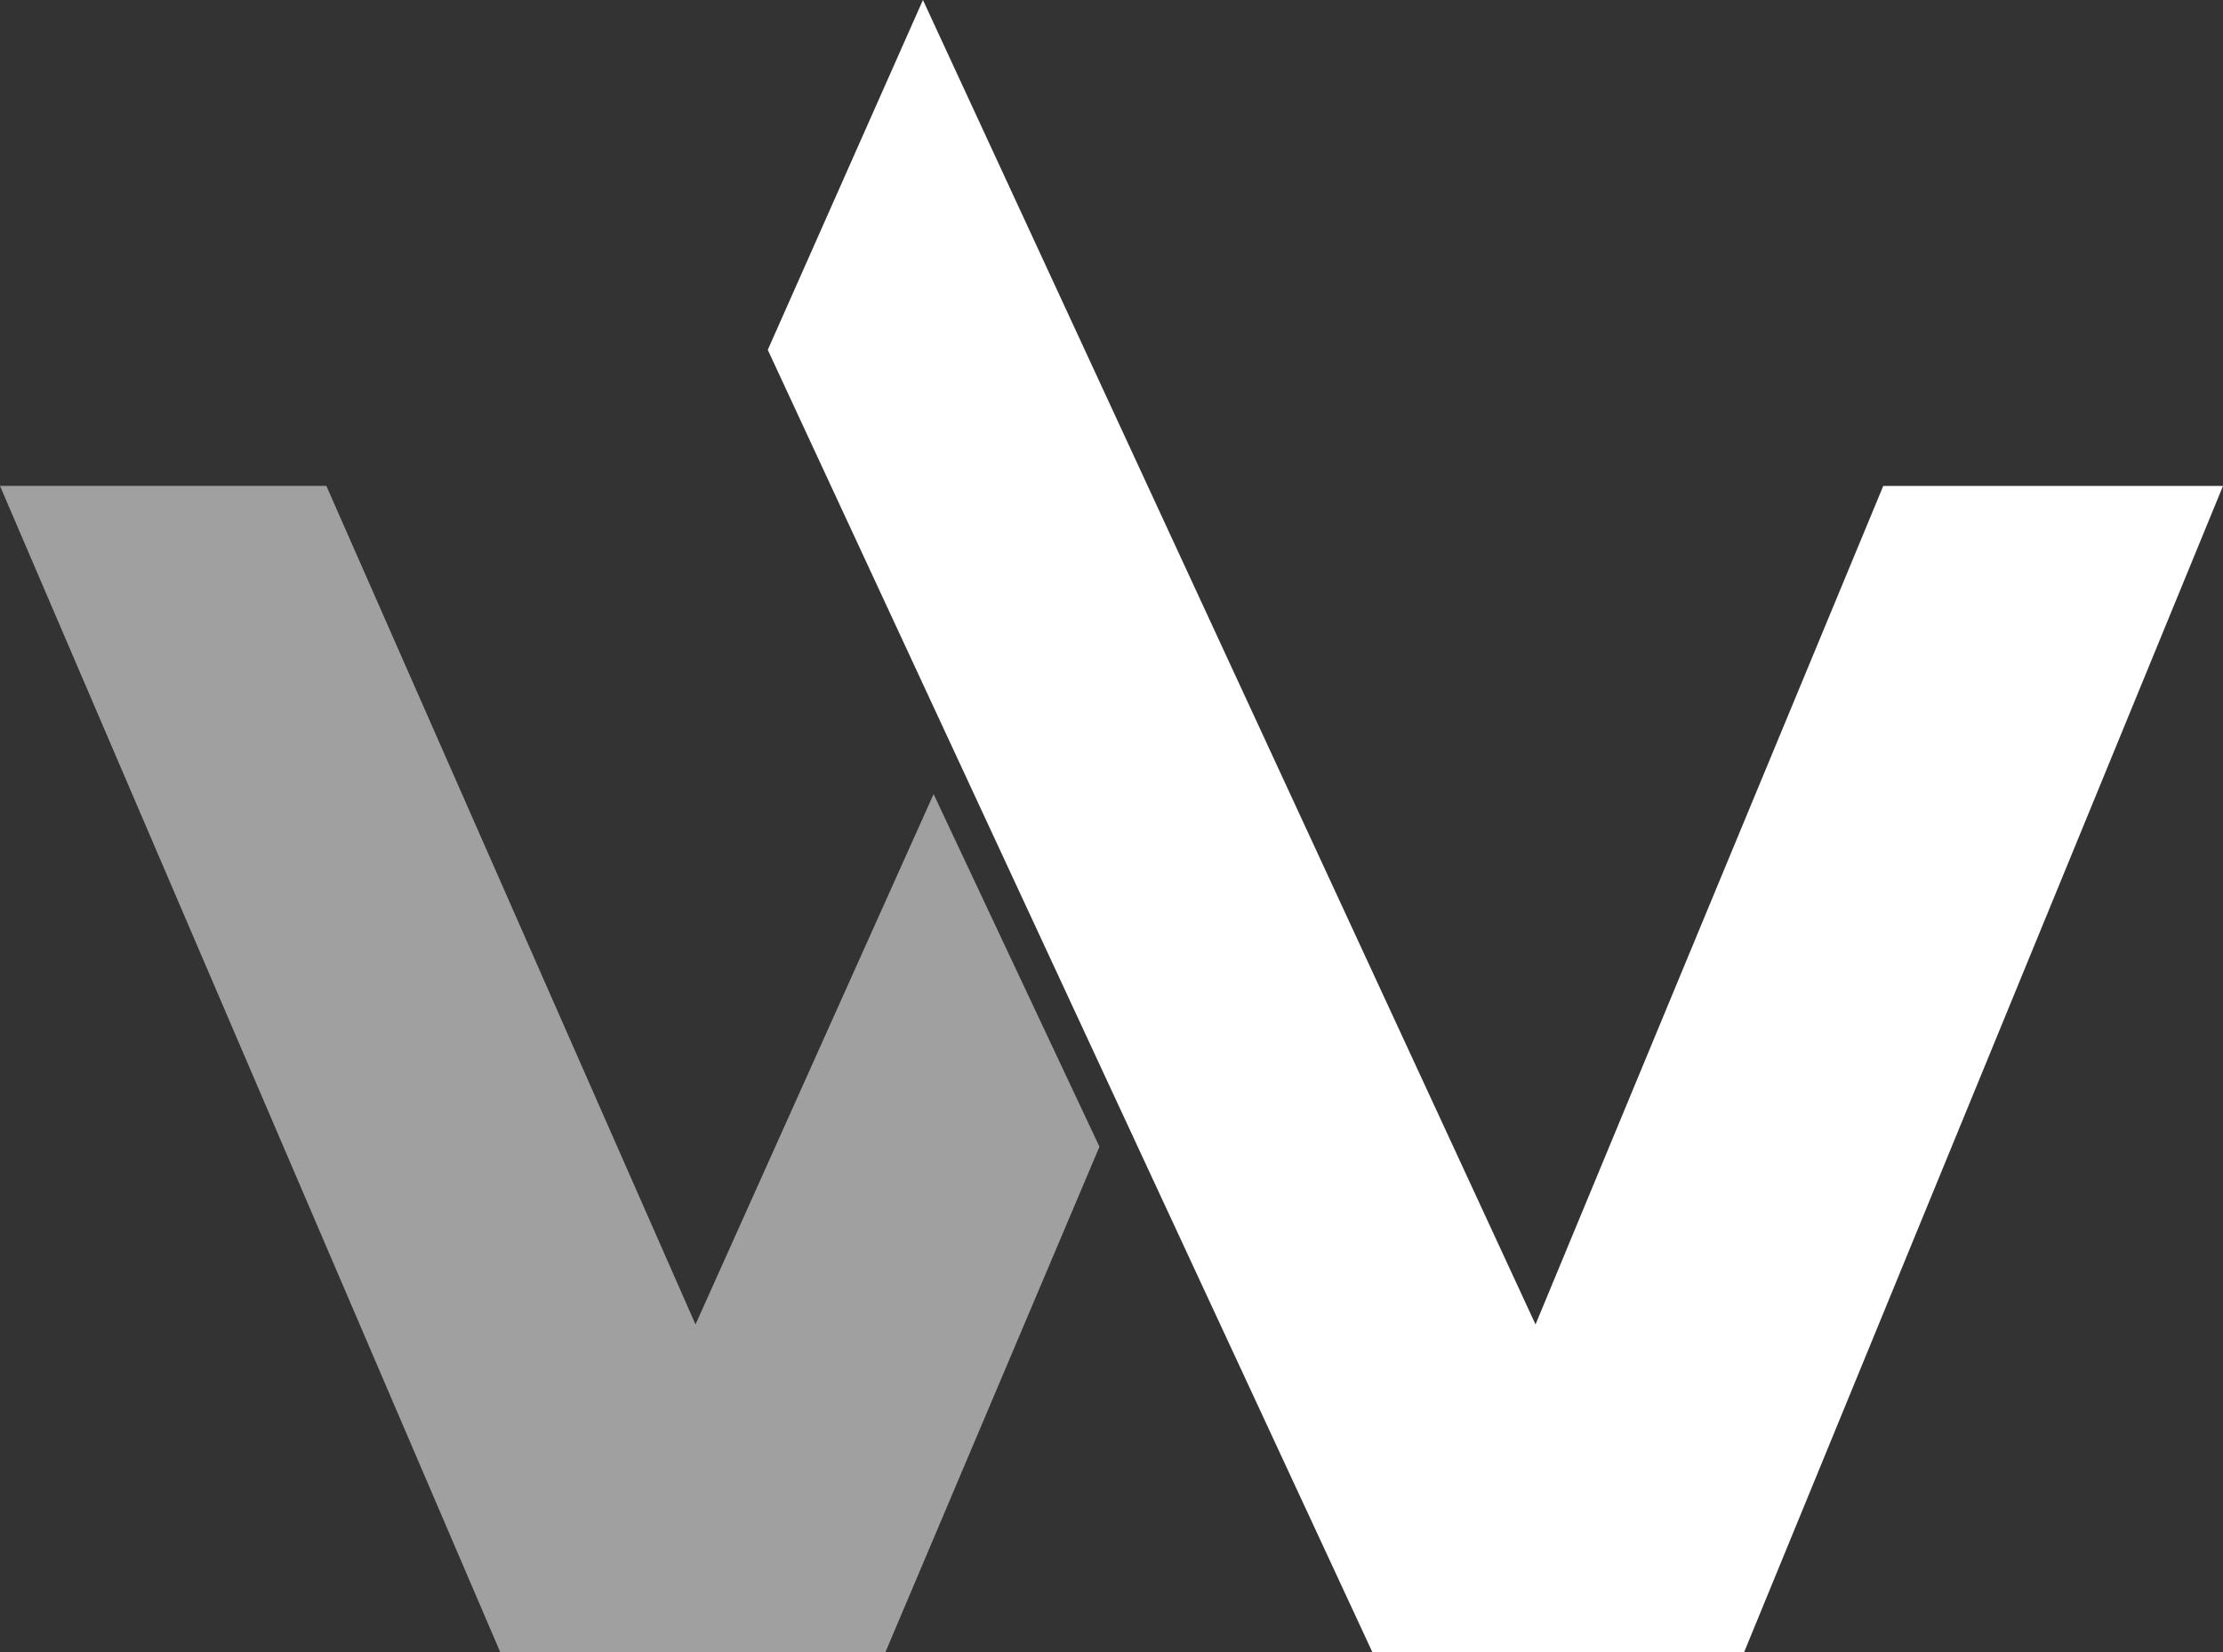
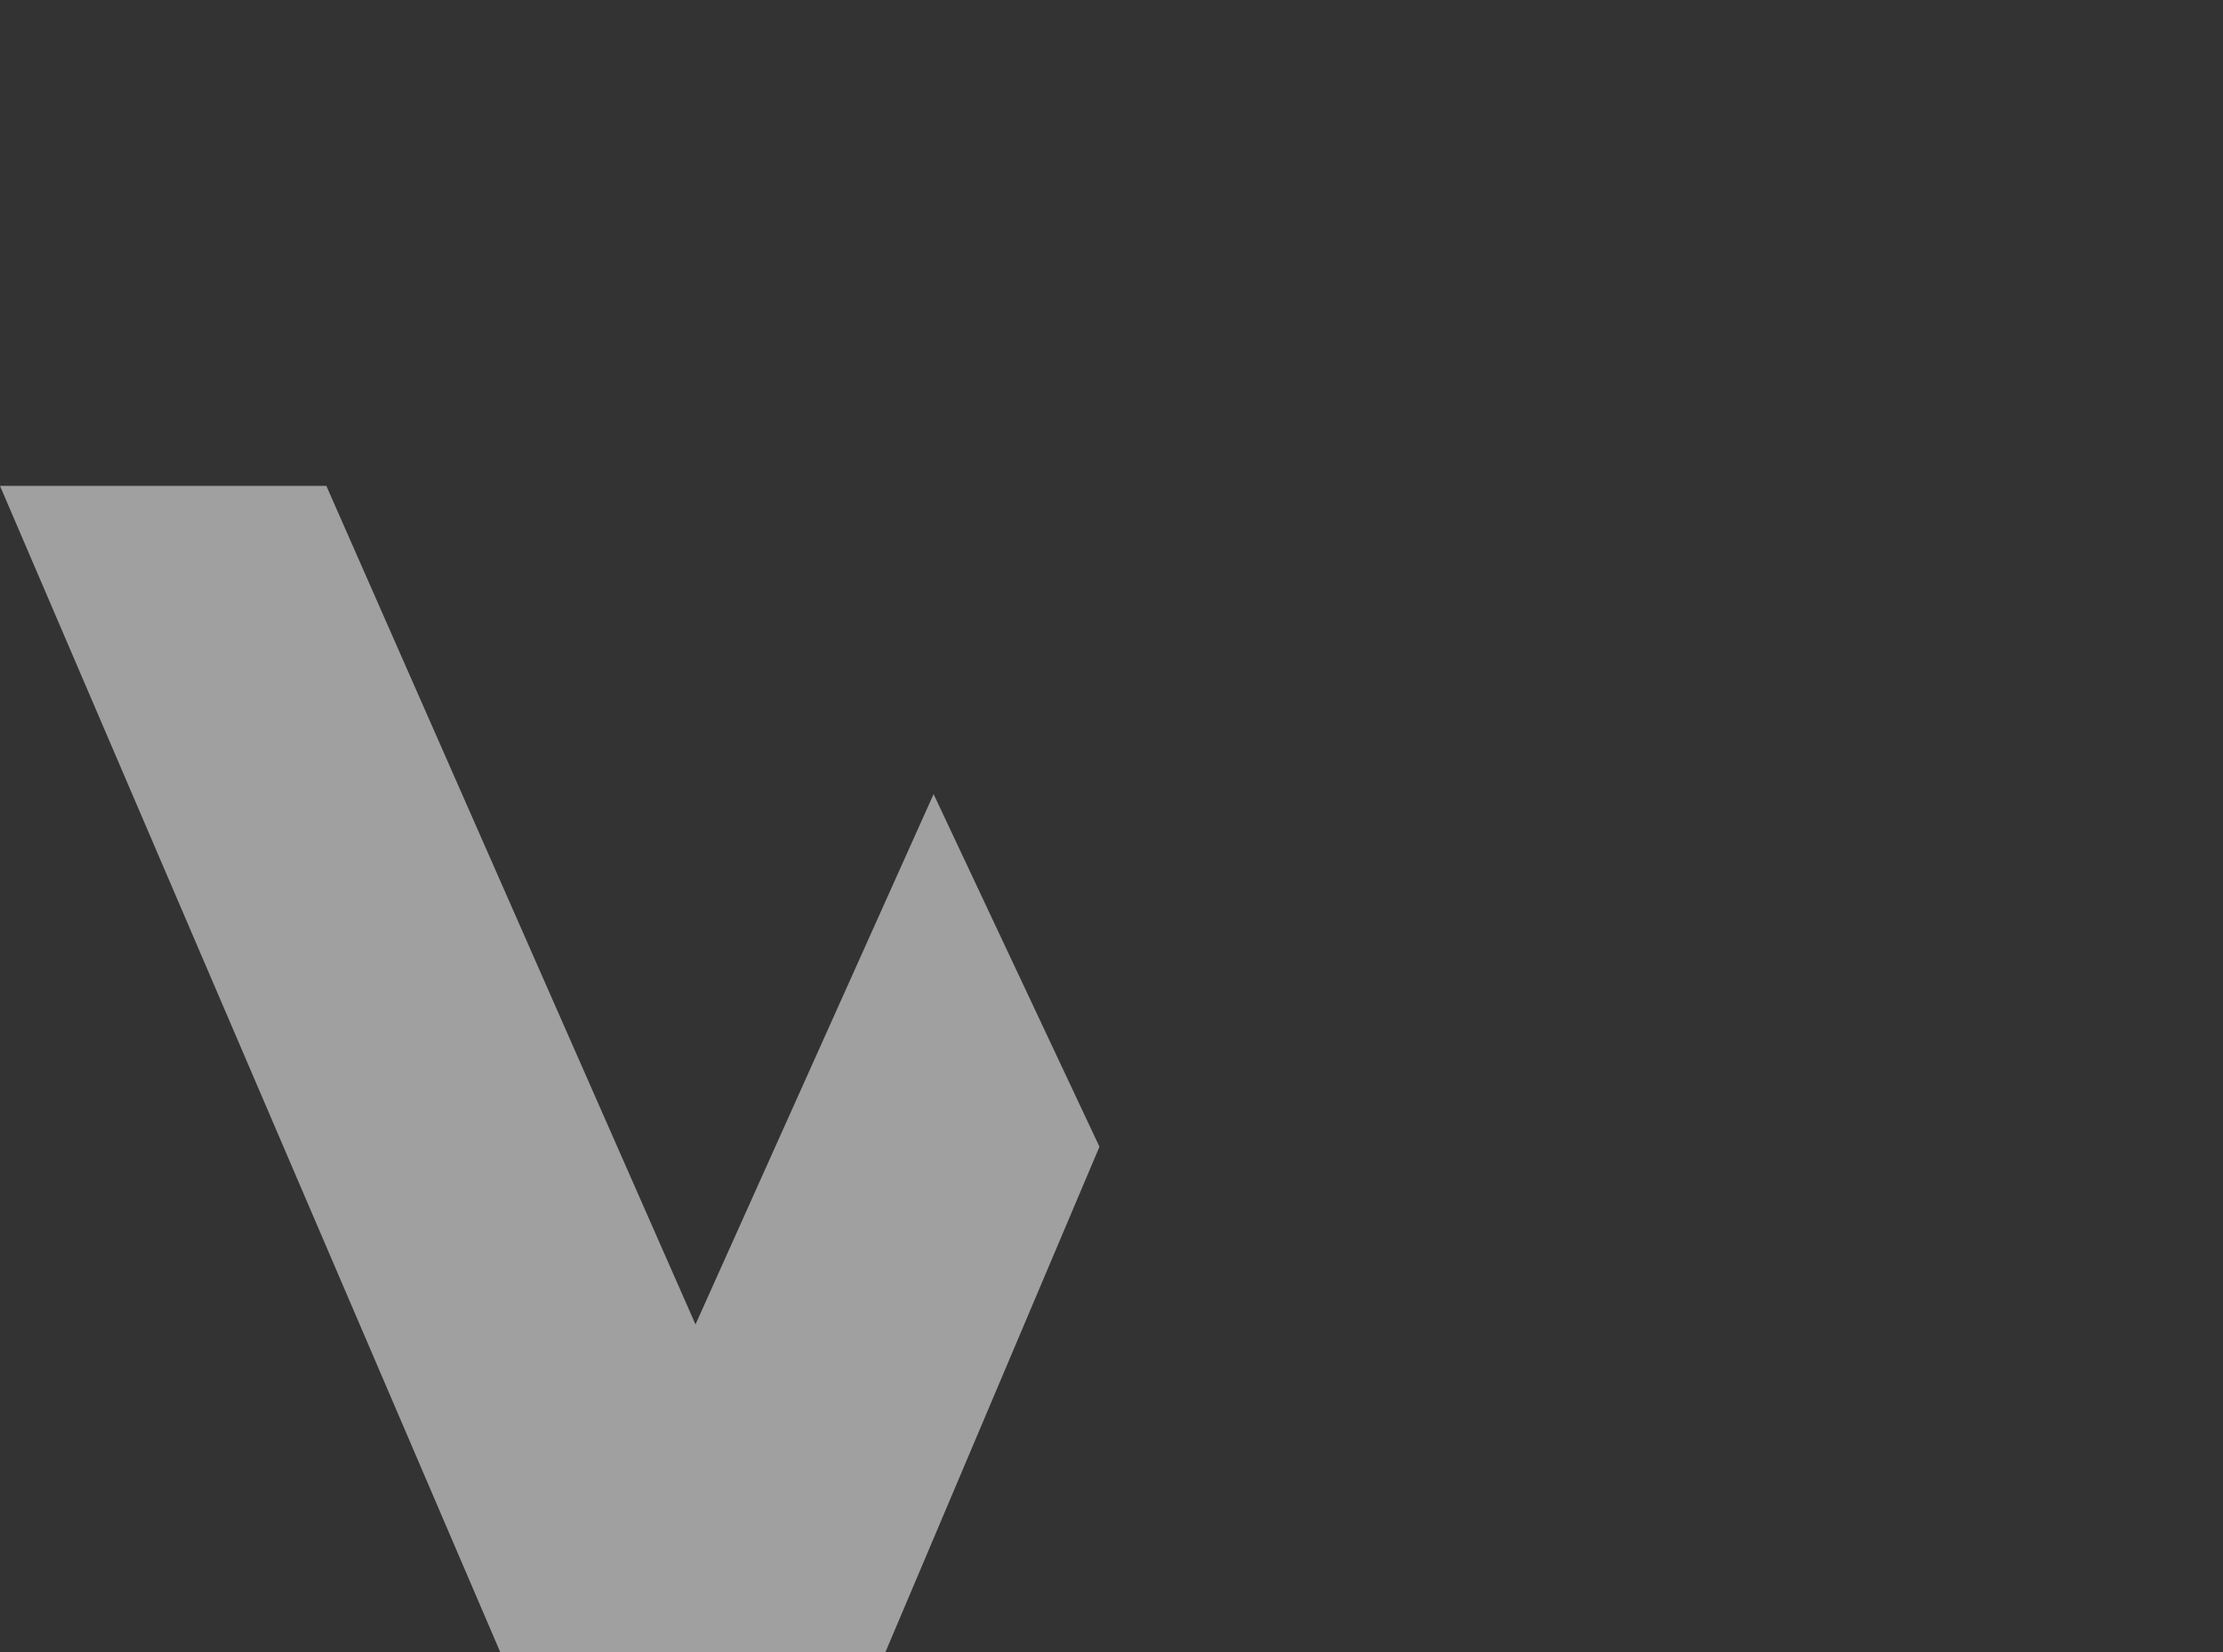
<svg xmlns="http://www.w3.org/2000/svg" fill="none" version="1.1" width="74" height="55" viewBox="0 0 74 55">
  <rect x="0" y="0" width="74" height="55" fill="#333333" stroke="none" />
  <g>
    <g>
-       <path d="M25.558,11.647L30.723,0L51.115,44.092L62.691,16.177L74,16.177L58.06,55L45.683,55L25.558,11.647Z" fill="#FFFFFF" fill-opacity="1" style="mix-blend-mode:passthrough" />
-     </g>
+       </g>
    <g>
      <path d="M0,16.176L10.864,16.176L23.152,44.092L31.078,26.437L36.599,38.176L29.475,55L16.652,55L0,16.176Z" fill="#E9E9E9" fill-opacity="0.6" style="mix-blend-mode:passthrough" />
    </g>
  </g>
</svg>